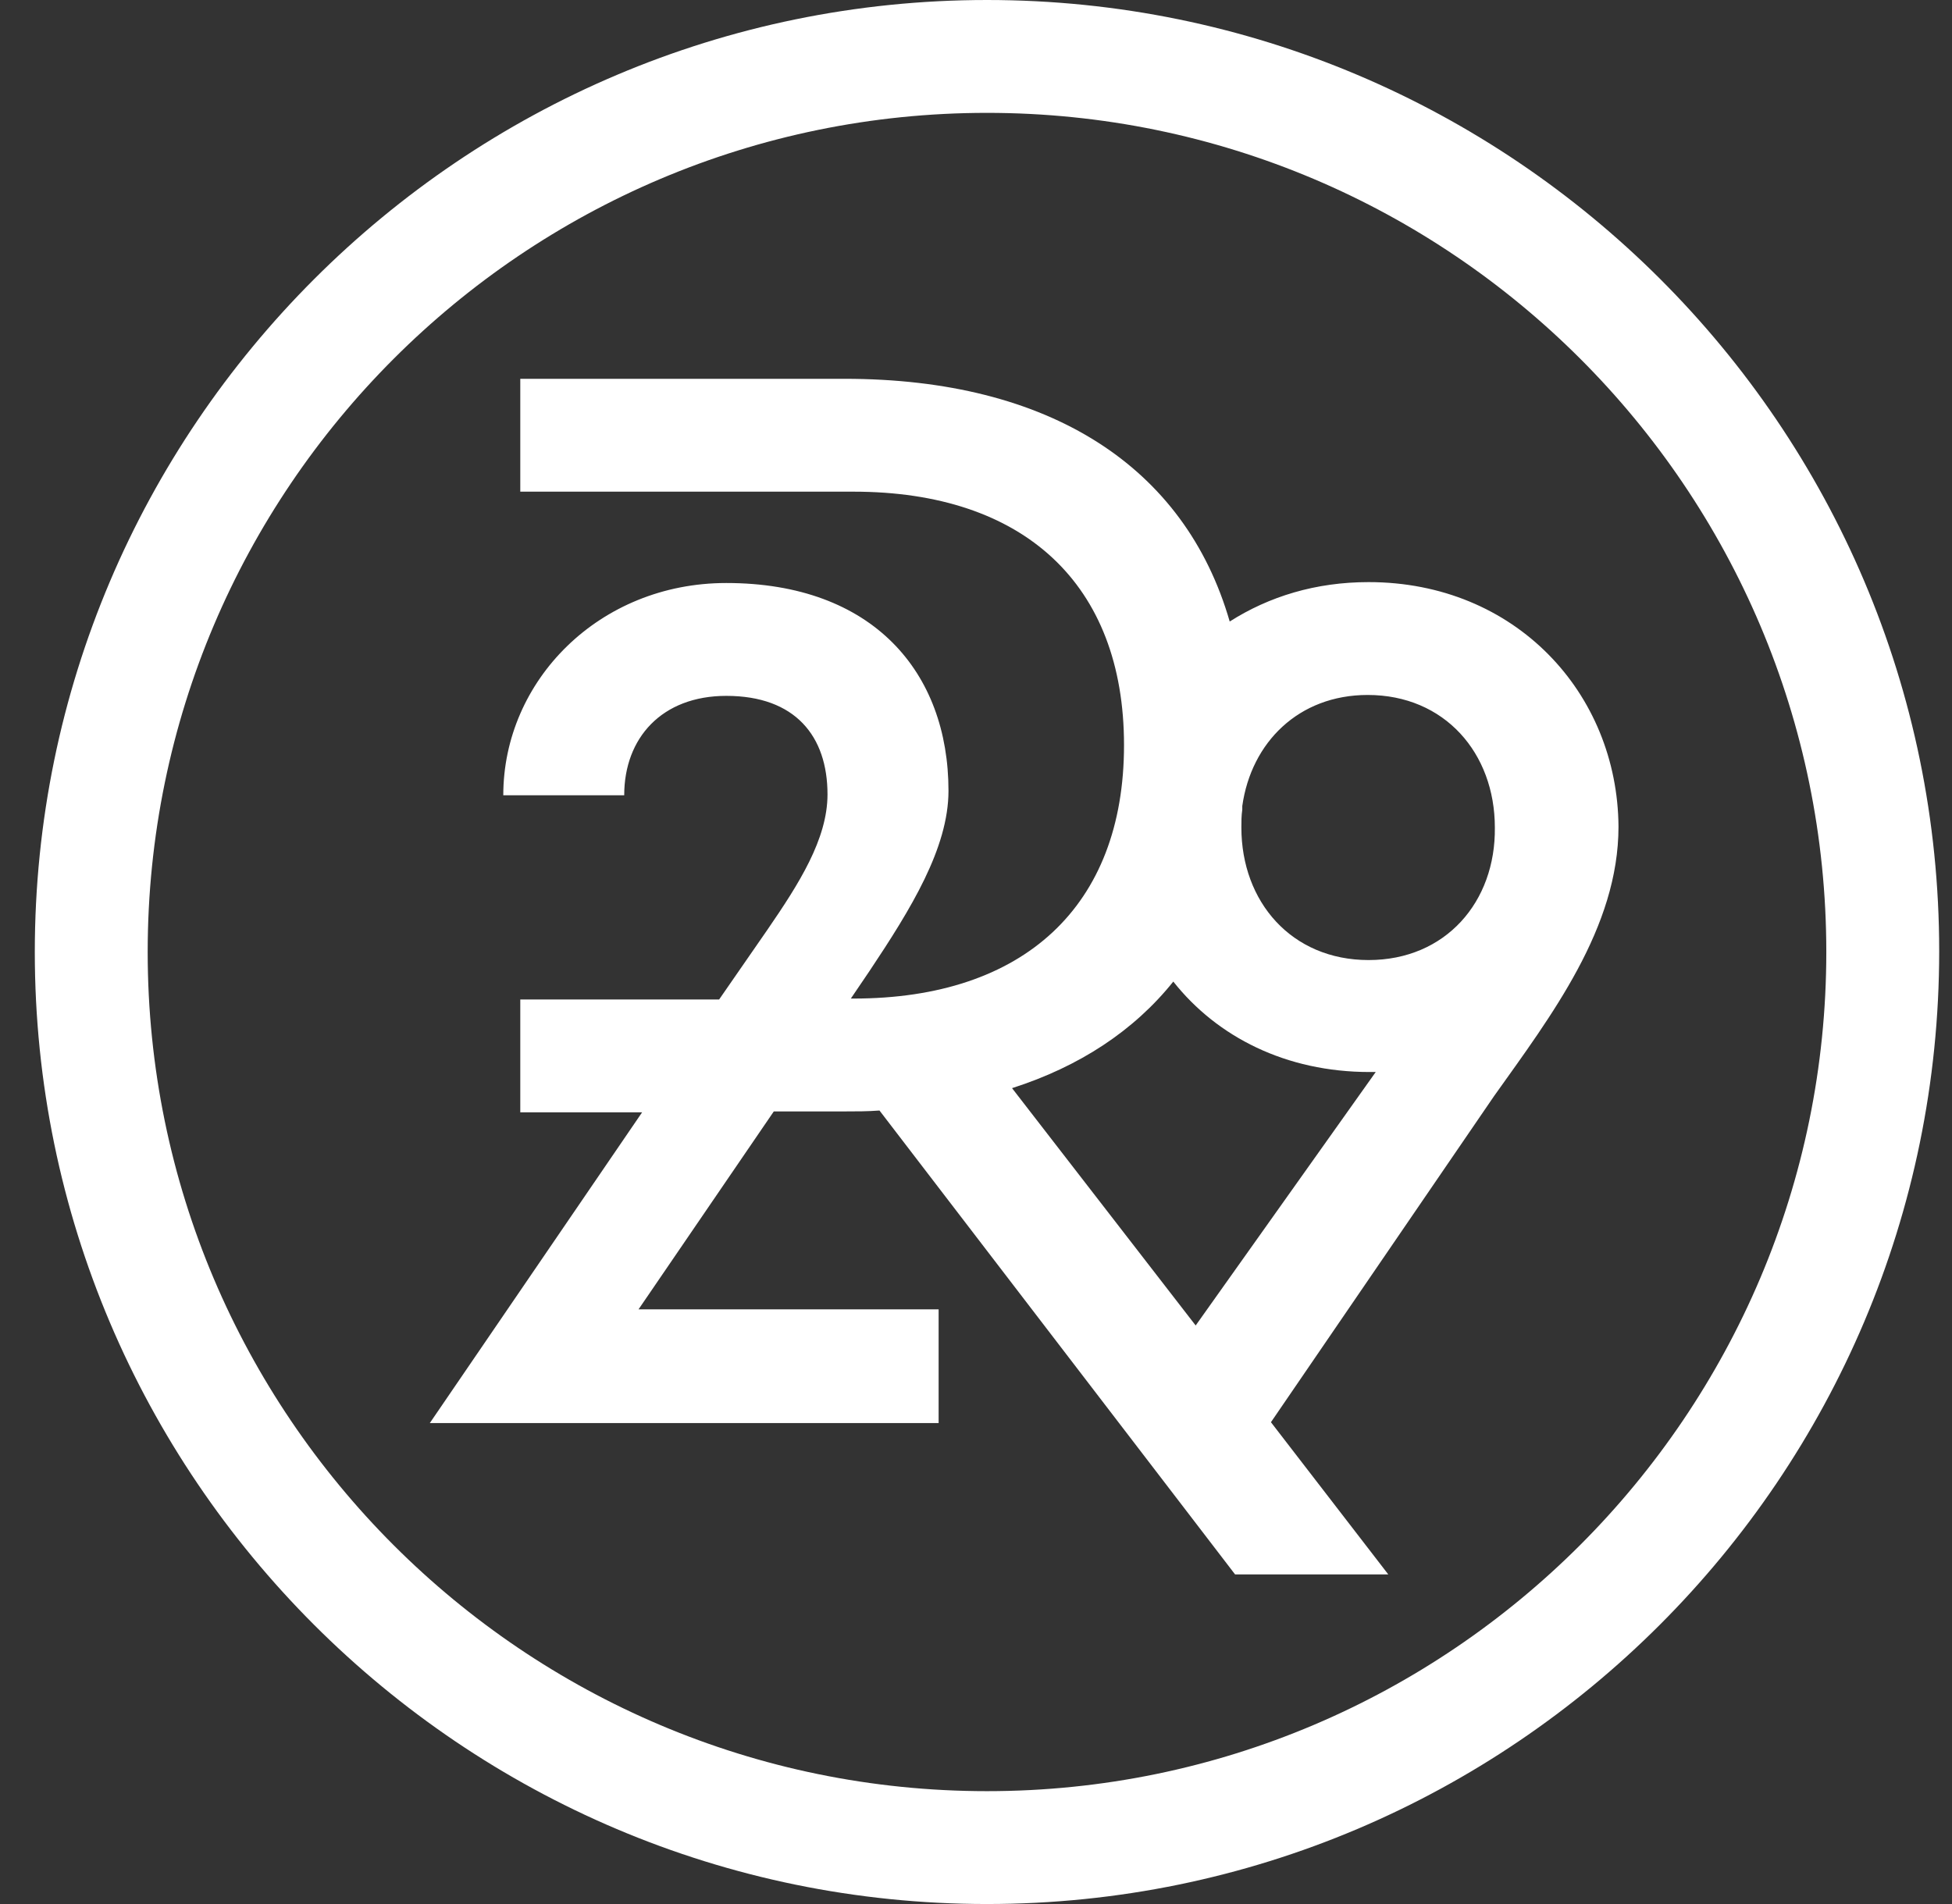
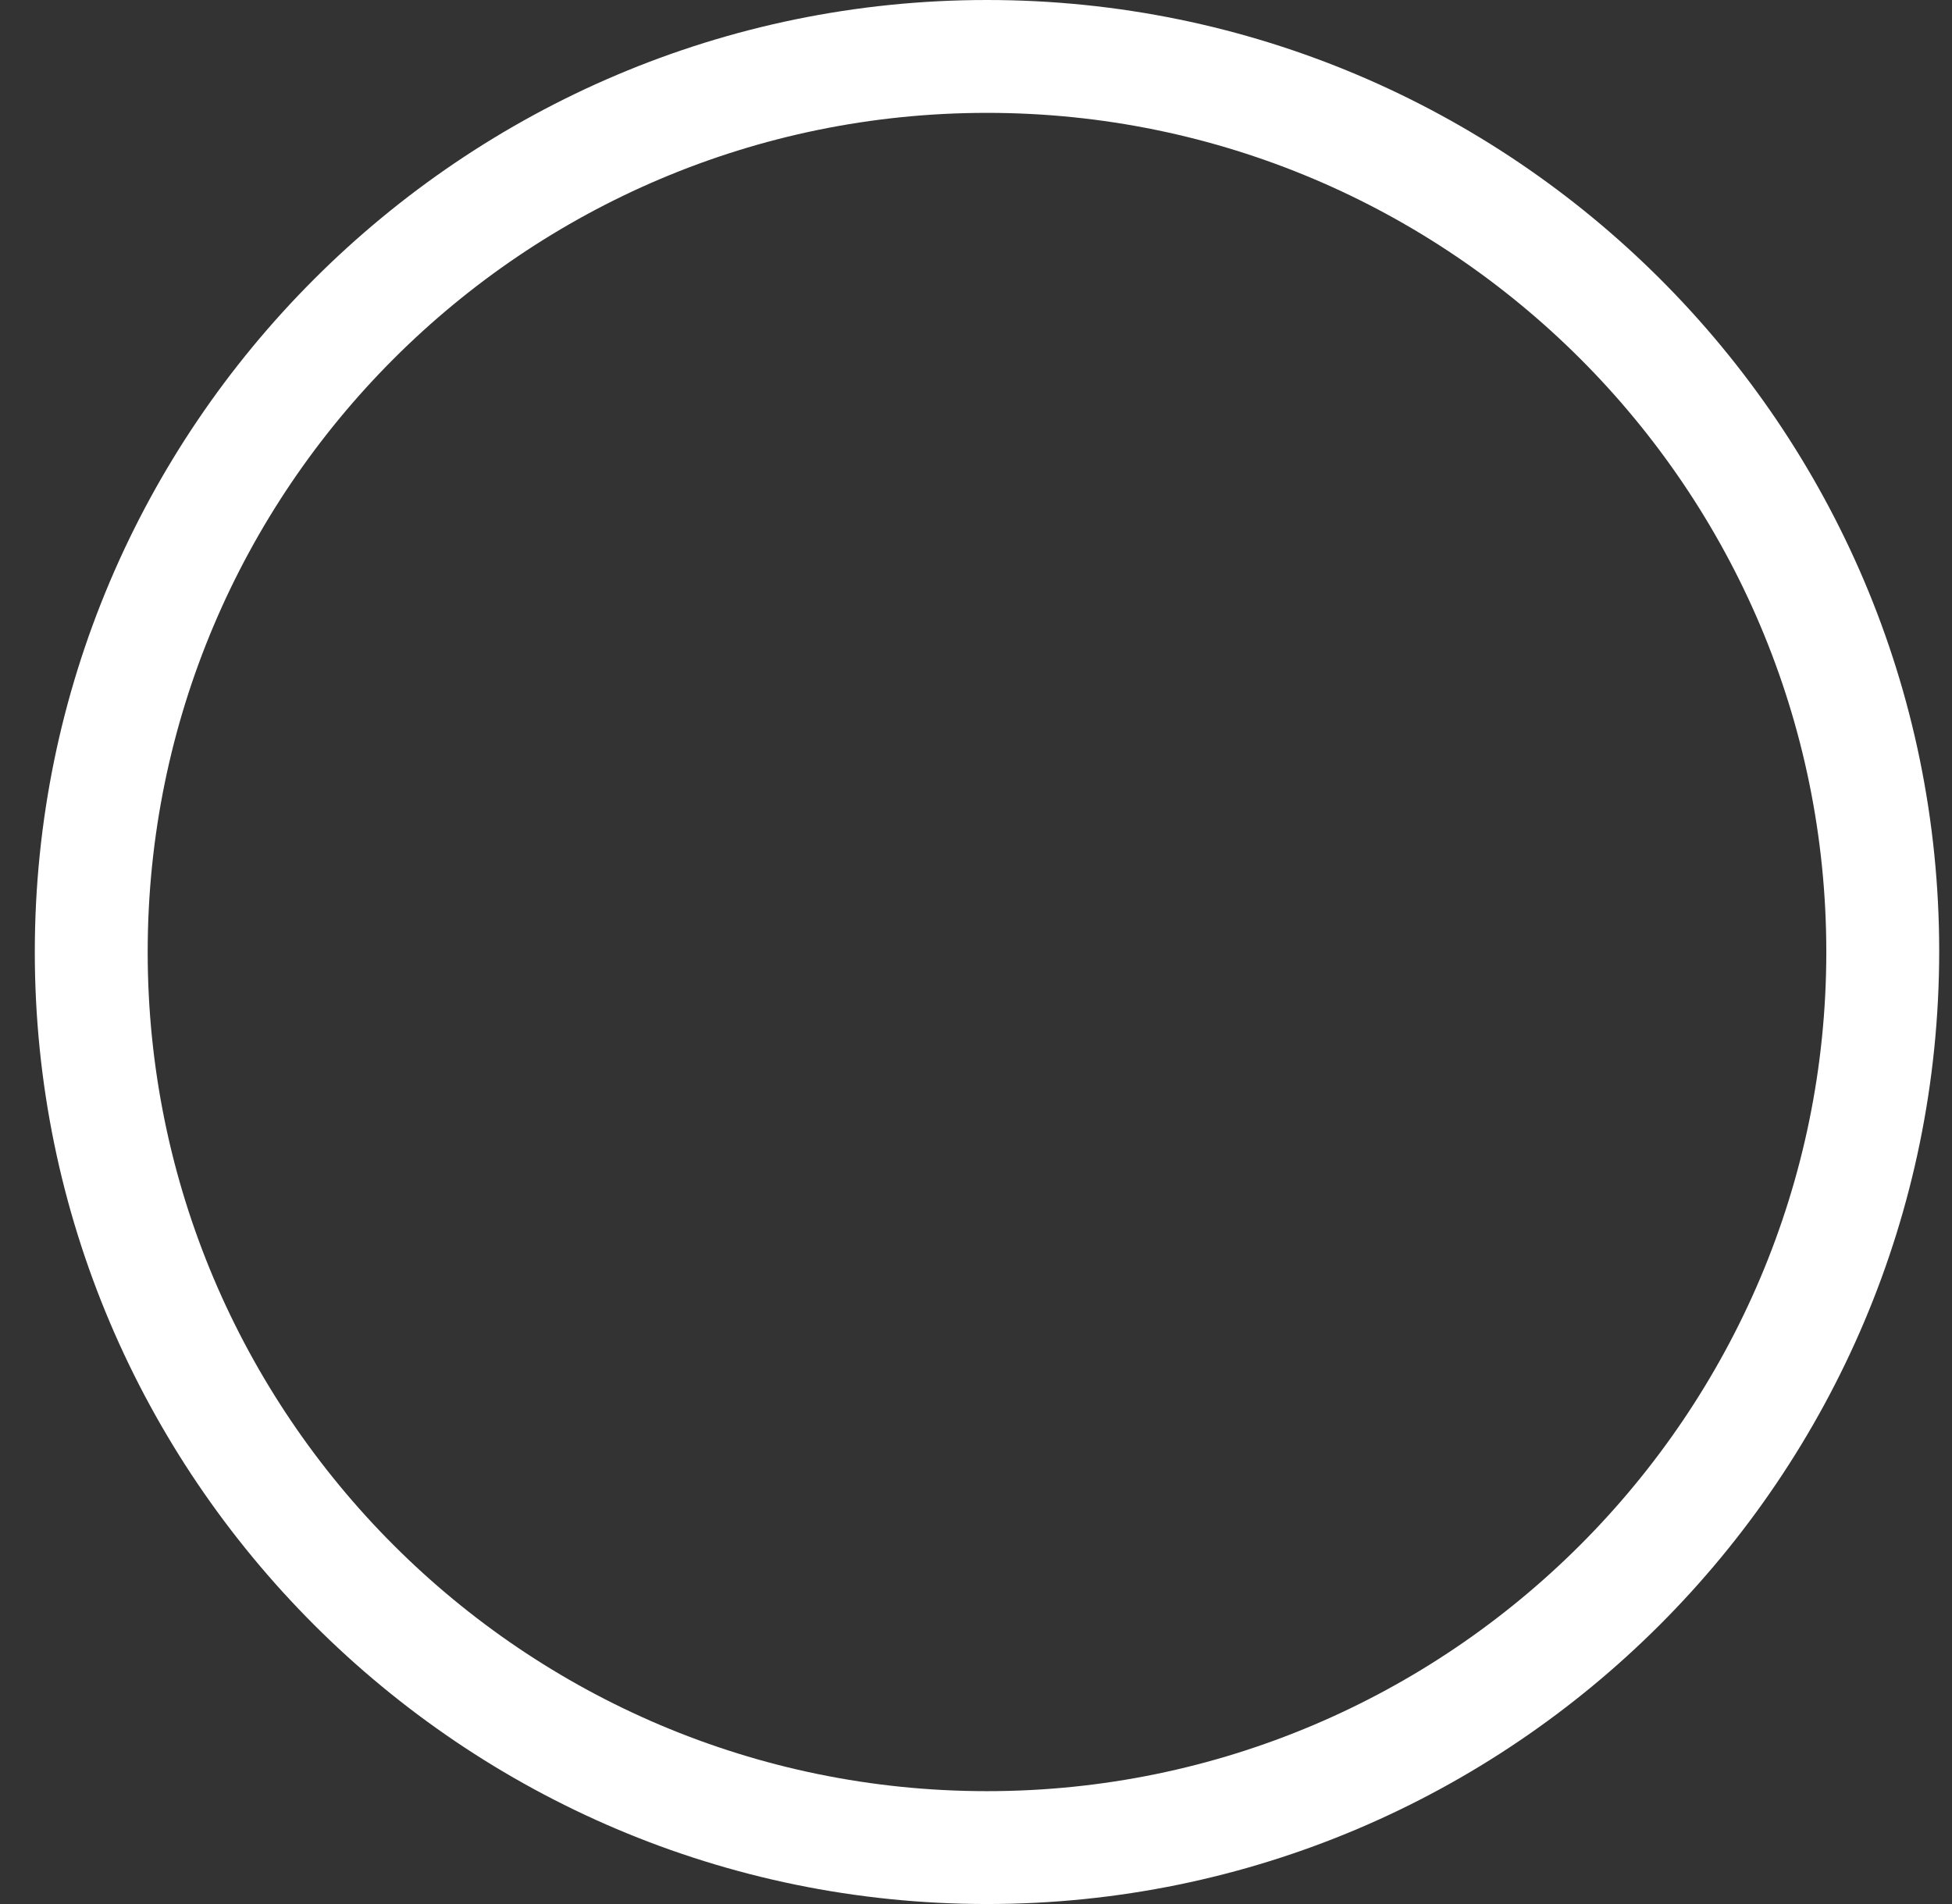
<svg xmlns="http://www.w3.org/2000/svg" fill="none" viewBox="0 0 41 40" height="40" width="41">
  <rect x="0" y="0" width="41" height="40" fill="#333333" stroke="none" />
-   <path fill="white" d="M28.746 12.229C27.636 12.229 26.657 12.53 25.829 13.057C24.889 9.802 22.048 7.958 17.739 7.958H10.928V10.329H17.927C21.502 10.329 23.609 12.267 23.609 15.654C23.609 19.04 21.502 20.978 17.927 20.978H17.871L18.266 20.395C19.131 19.097 19.922 17.817 19.922 16.613C19.922 14.13 18.341 12.248 15.255 12.248C12.584 12.248 10.571 14.299 10.571 16.707H13.111C13.111 15.503 13.901 14.619 15.255 14.619C16.704 14.619 17.381 15.466 17.381 16.689C17.381 17.629 16.779 18.57 16.121 19.529L15.105 20.997H10.928V23.368H13.487L9.028 29.896H19.715V27.507H13.412L16.253 23.349H17.739C17.984 23.349 18.228 23.349 18.473 23.33L25.942 33.076H29.16L26.695 29.878L31.38 23.029C32.584 21.336 33.995 19.492 33.995 17.366C33.976 14.562 31.831 12.229 28.746 12.229ZM25.114 27.846L21.257 22.86C22.669 22.408 23.816 21.656 24.644 20.621C25.566 21.787 27.015 22.521 28.764 22.521C28.783 22.521 28.877 22.521 28.896 22.521L25.114 27.846ZM28.746 20.169C27.128 20.169 26.074 18.946 26.074 17.385C26.074 17.253 26.074 17.14 26.093 17.008C26.093 16.989 26.093 16.971 26.093 16.933C26.281 15.597 27.278 14.6 28.727 14.6C30.345 14.6 31.398 15.823 31.398 17.385C31.417 18.946 30.364 20.169 28.746 20.169Z" />
  <path fill="white" d="M20.731 0C9.706 0 0.731 8.975 0.731 20C0.731 31.025 9.706 40 20.731 40C31.756 40 40.731 31.025 40.731 19.981C40.731 8.956 31.756 0 20.731 0ZM20.731 37.629C11.004 37.629 3.102 29.727 3.102 20C3.102 10.273 11.004 2.371 20.731 2.371C30.458 2.371 38.36 10.273 38.36 20C38.36 29.708 30.458 37.629 20.731 37.629Z" />
</svg>